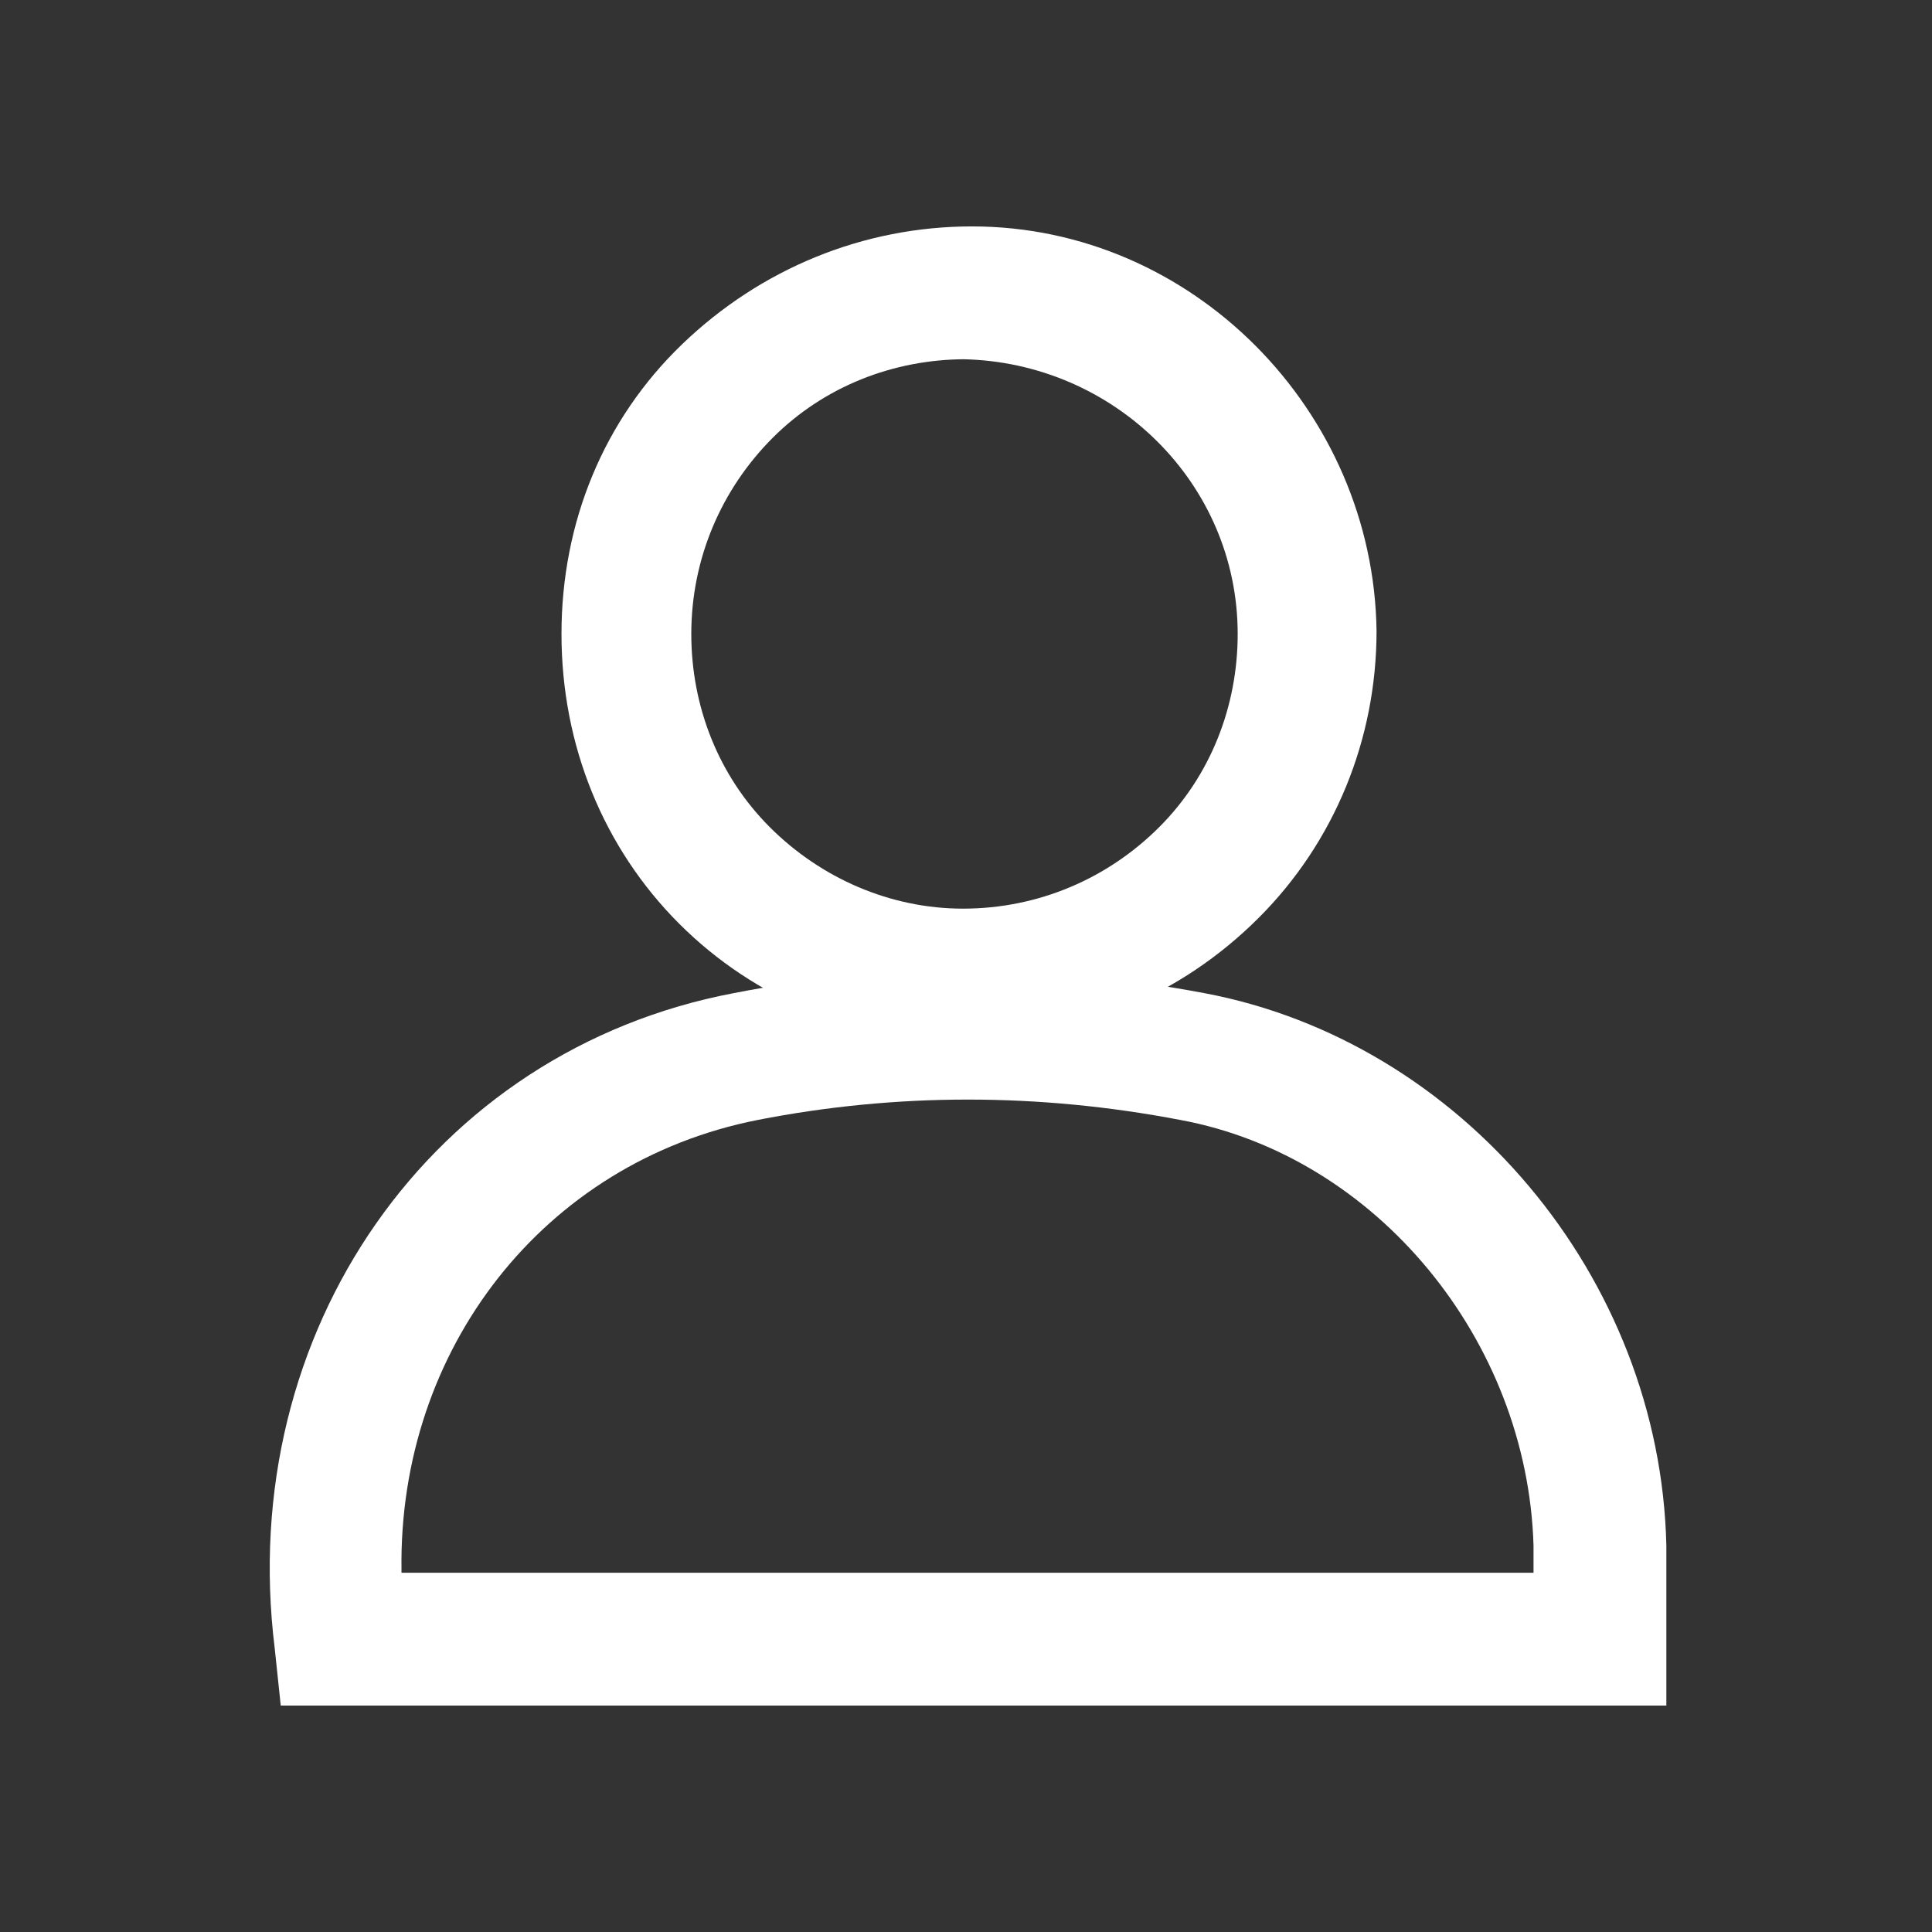
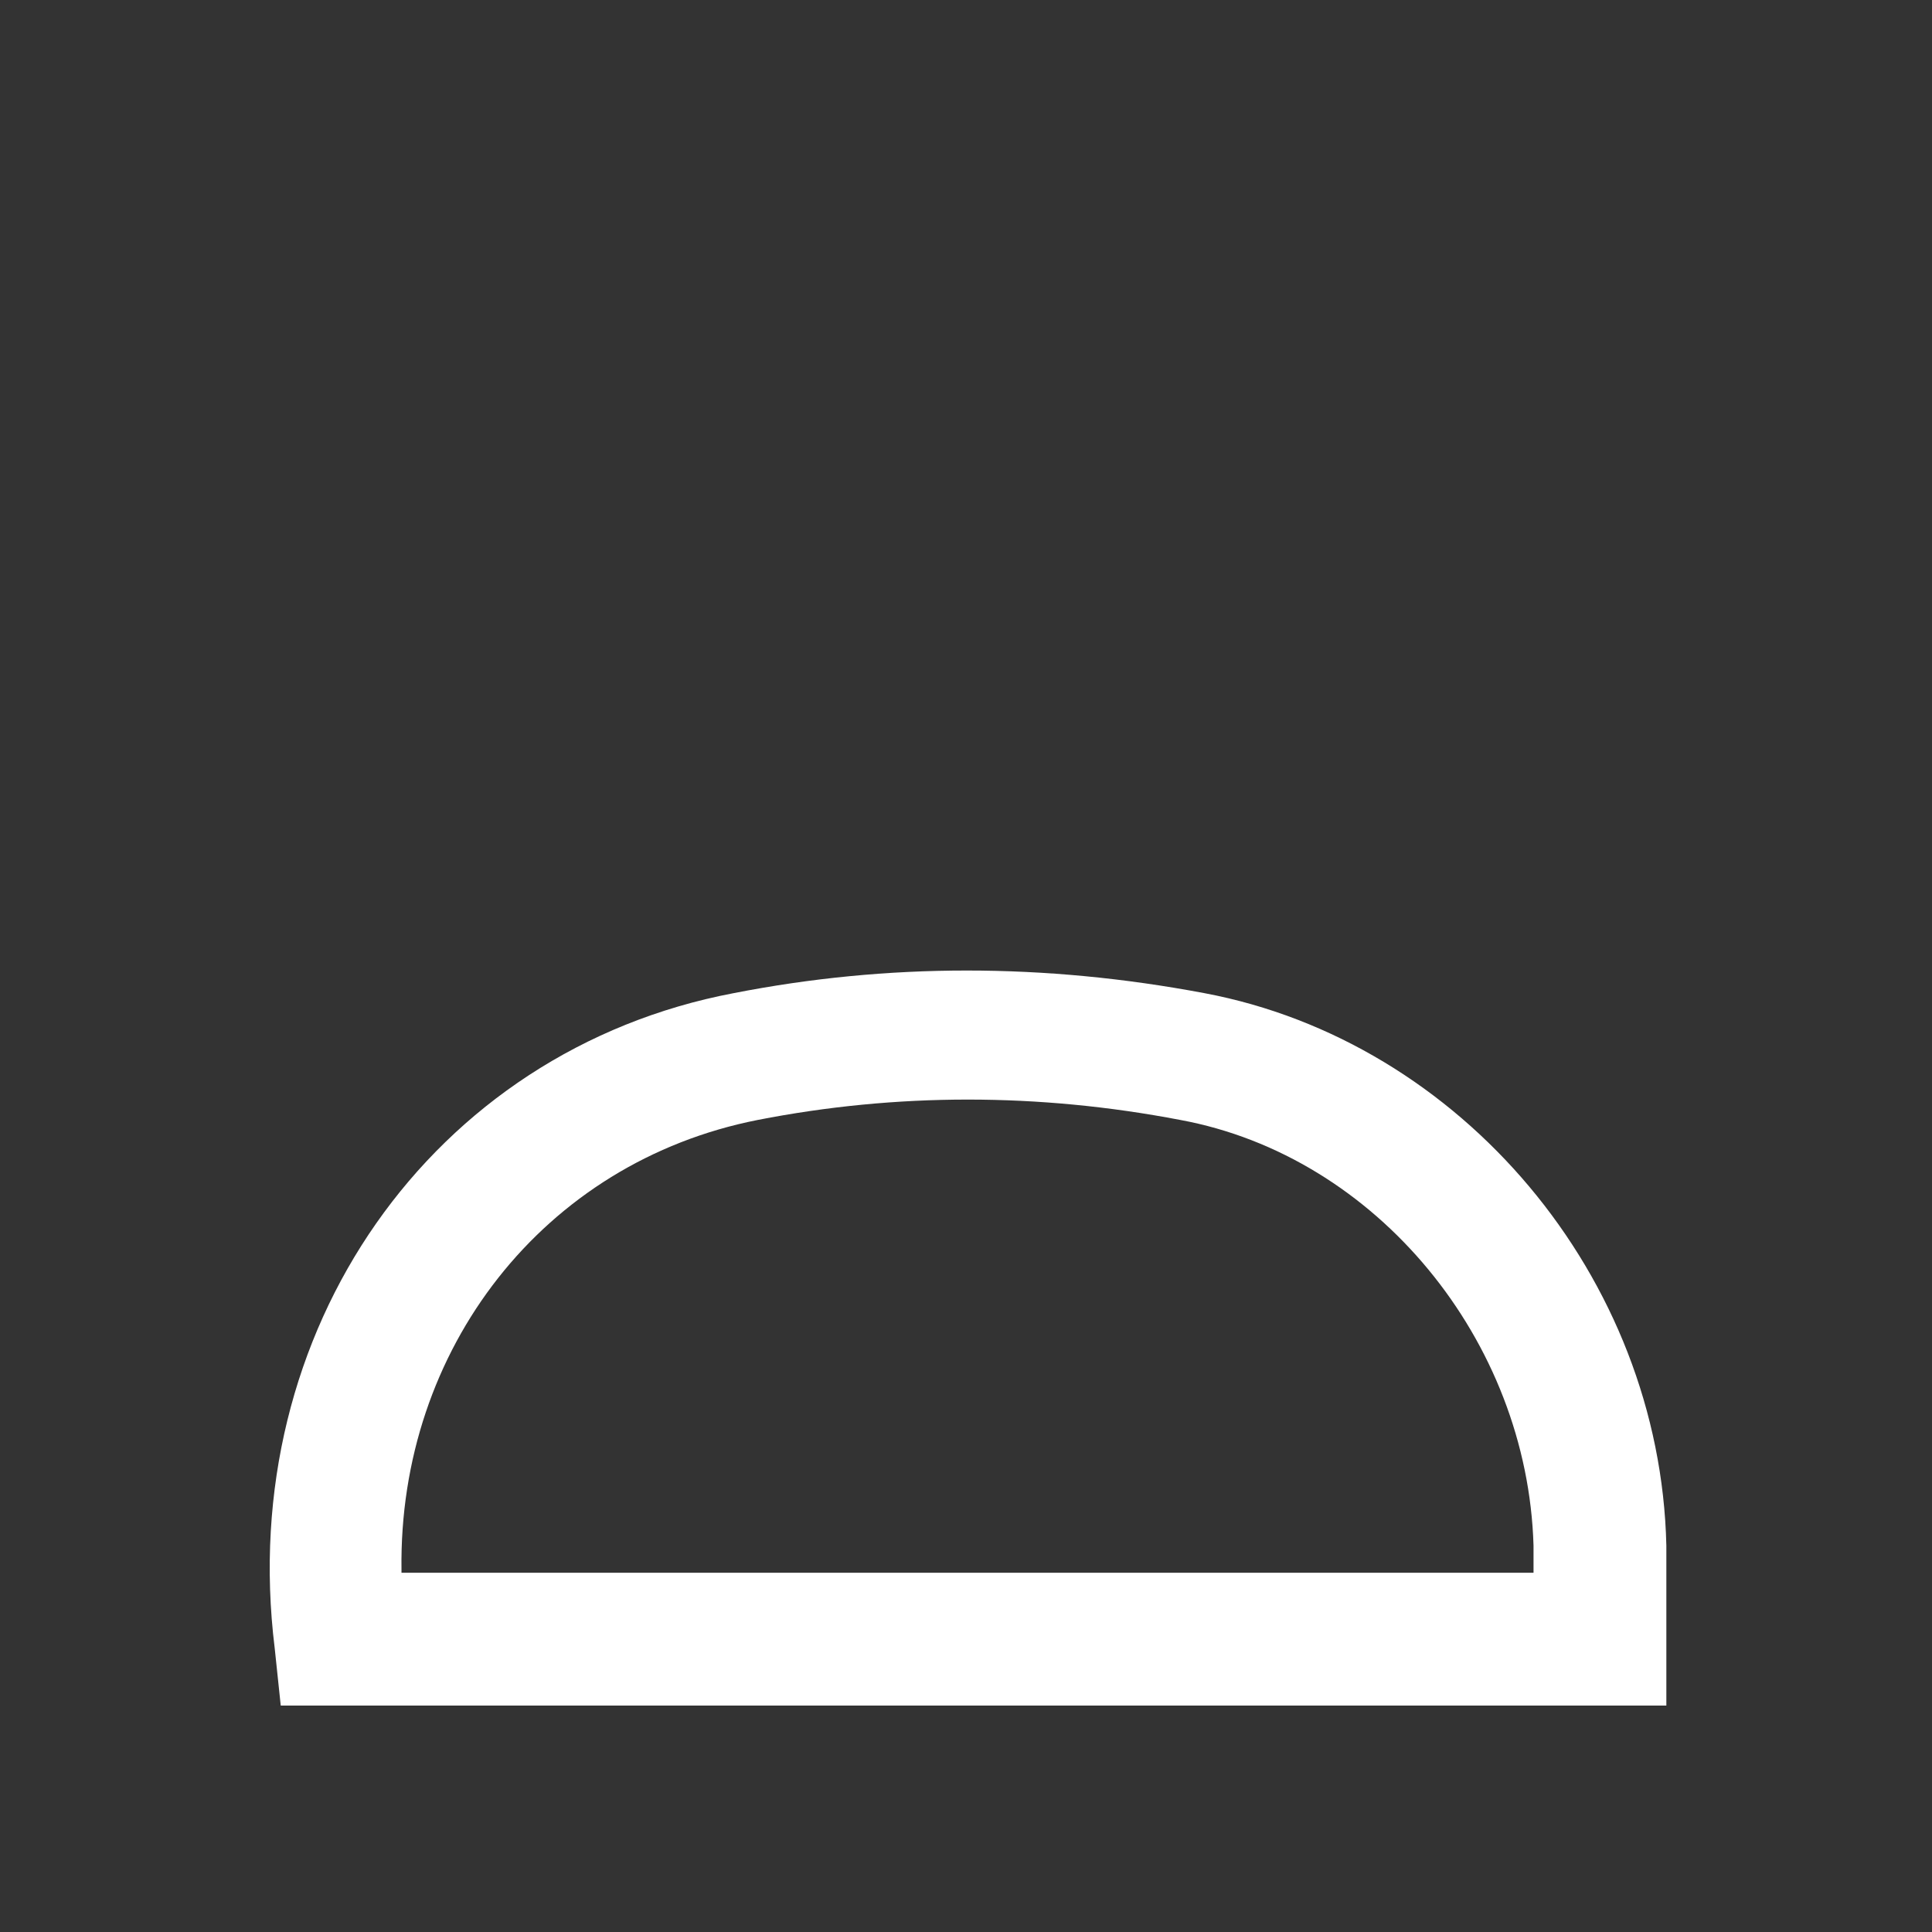
<svg xmlns="http://www.w3.org/2000/svg" id="Capa_1" data-name="Capa 1" version="1.1" viewBox="0 0 64 64">
  <rect x="0" y="0" width="64" height="64" fill="#333333" stroke="none" />
  <defs>
    <style>
      .cls-1 {
        fill: #fff;
        stroke-width: 0px;
      }
    </style>
  </defs>
  <path class="cls-1" d="M55.1,56.5H9.3l-.2-1.9c-1.3-10.5,5.2-19.8,15.2-21.7,5.1-1,10.3-1,15.6,0,8.5,1.6,15.1,9.4,15.3,18.3,0,.7,0,1.4,0,2.1,0,.3,0,.7,0,1v2.2ZM13.3,52.1h37.5c0-.3,0-.6,0-.9-.2-6.8-5.2-12.9-11.7-14.1-4.7-.9-9.4-.9-14,0-7.1,1.4-11.9,7.6-11.8,14.9Z" />
-   <path class="cls-1" d="M32,34.5h0c-3.6,0-7-1.4-9.5-3.9-2.5-2.5-3.9-5.9-3.9-9.6,0-3.7,1.4-7.1,4-9.6,2.6-2.5,6-3.9,9.6-3.9,7.3,0,13.3,6.1,13.4,13.4,0,3.6-1.4,7-3.9,9.5-2.6,2.6-6,4-9.6,4ZM32,11.9c-2.4,0-4.7.9-6.4,2.6-1.7,1.7-2.7,4-2.7,6.5,0,2.4.9,4.7,2.6,6.4,1.7,1.7,4,2.7,6.4,2.7h0c2.5,0,4.8-1,6.5-2.7,1.7-1.7,2.6-4,2.6-6.4,0-5-4.1-9-9.1-9.1,0,0,0,0,0,0Z" />
</svg>